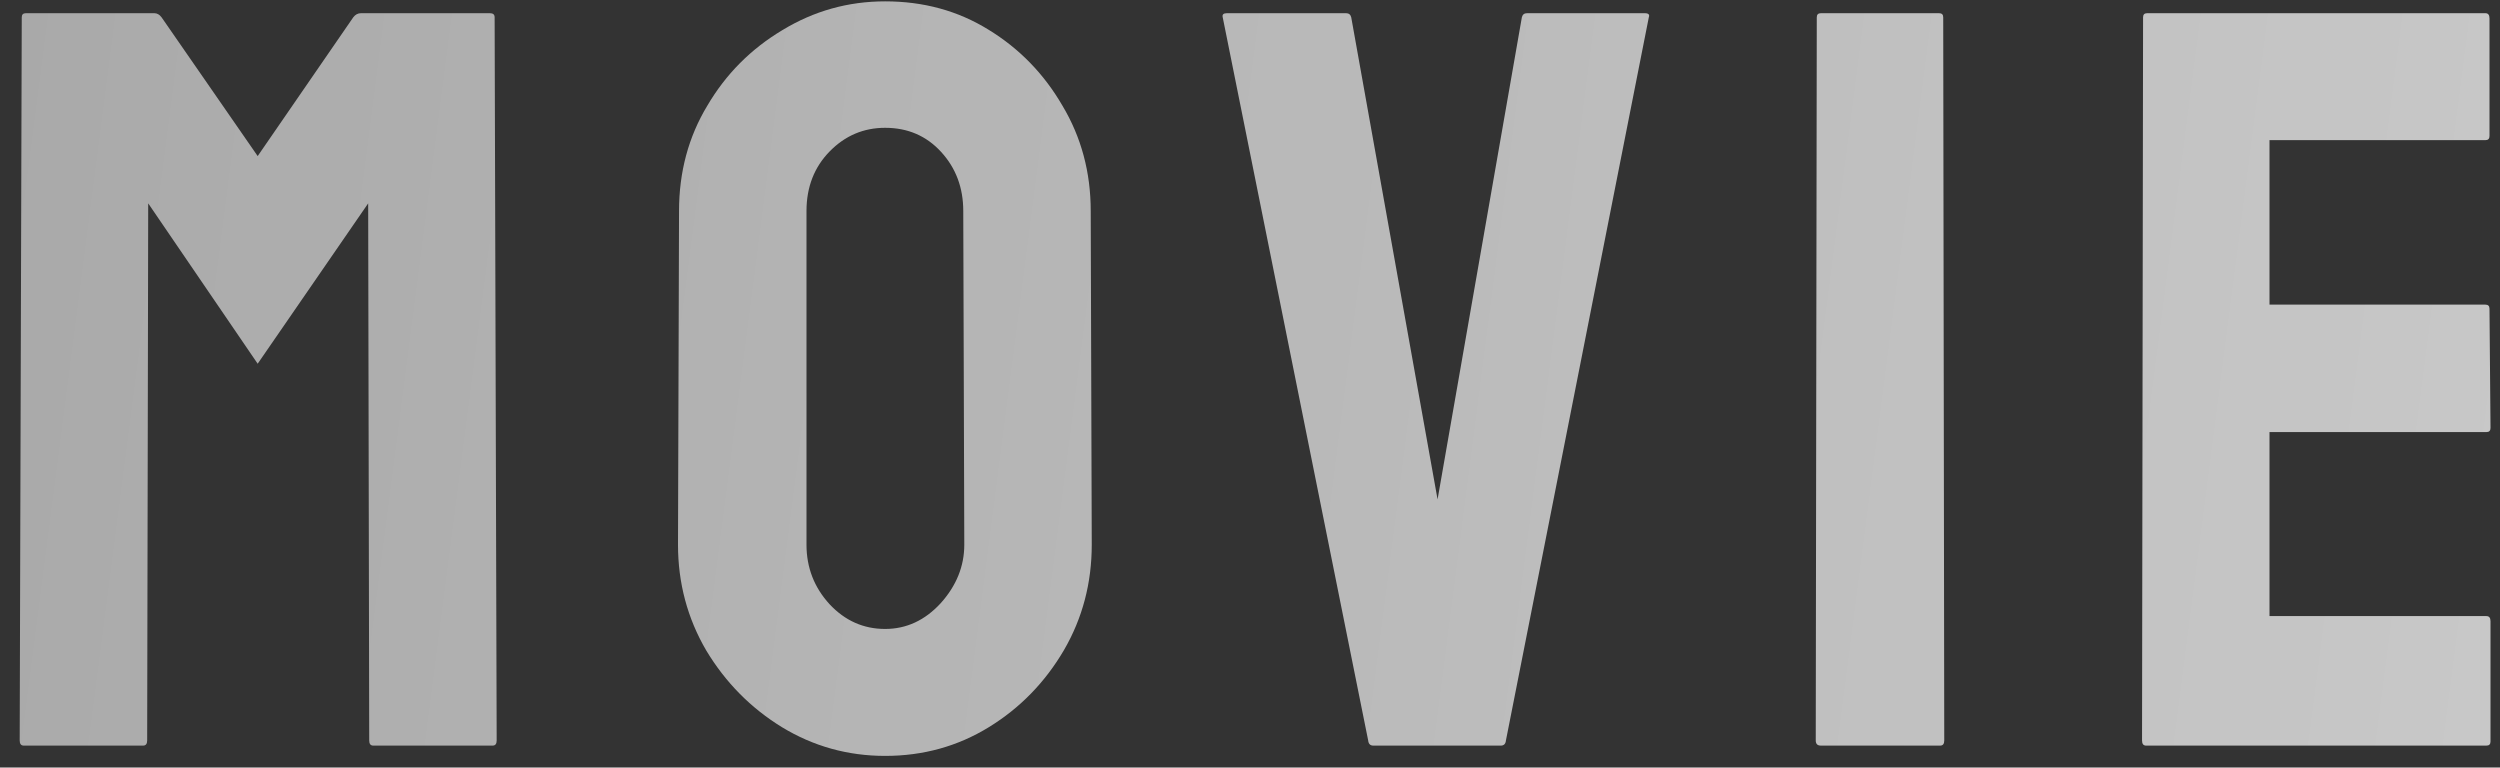
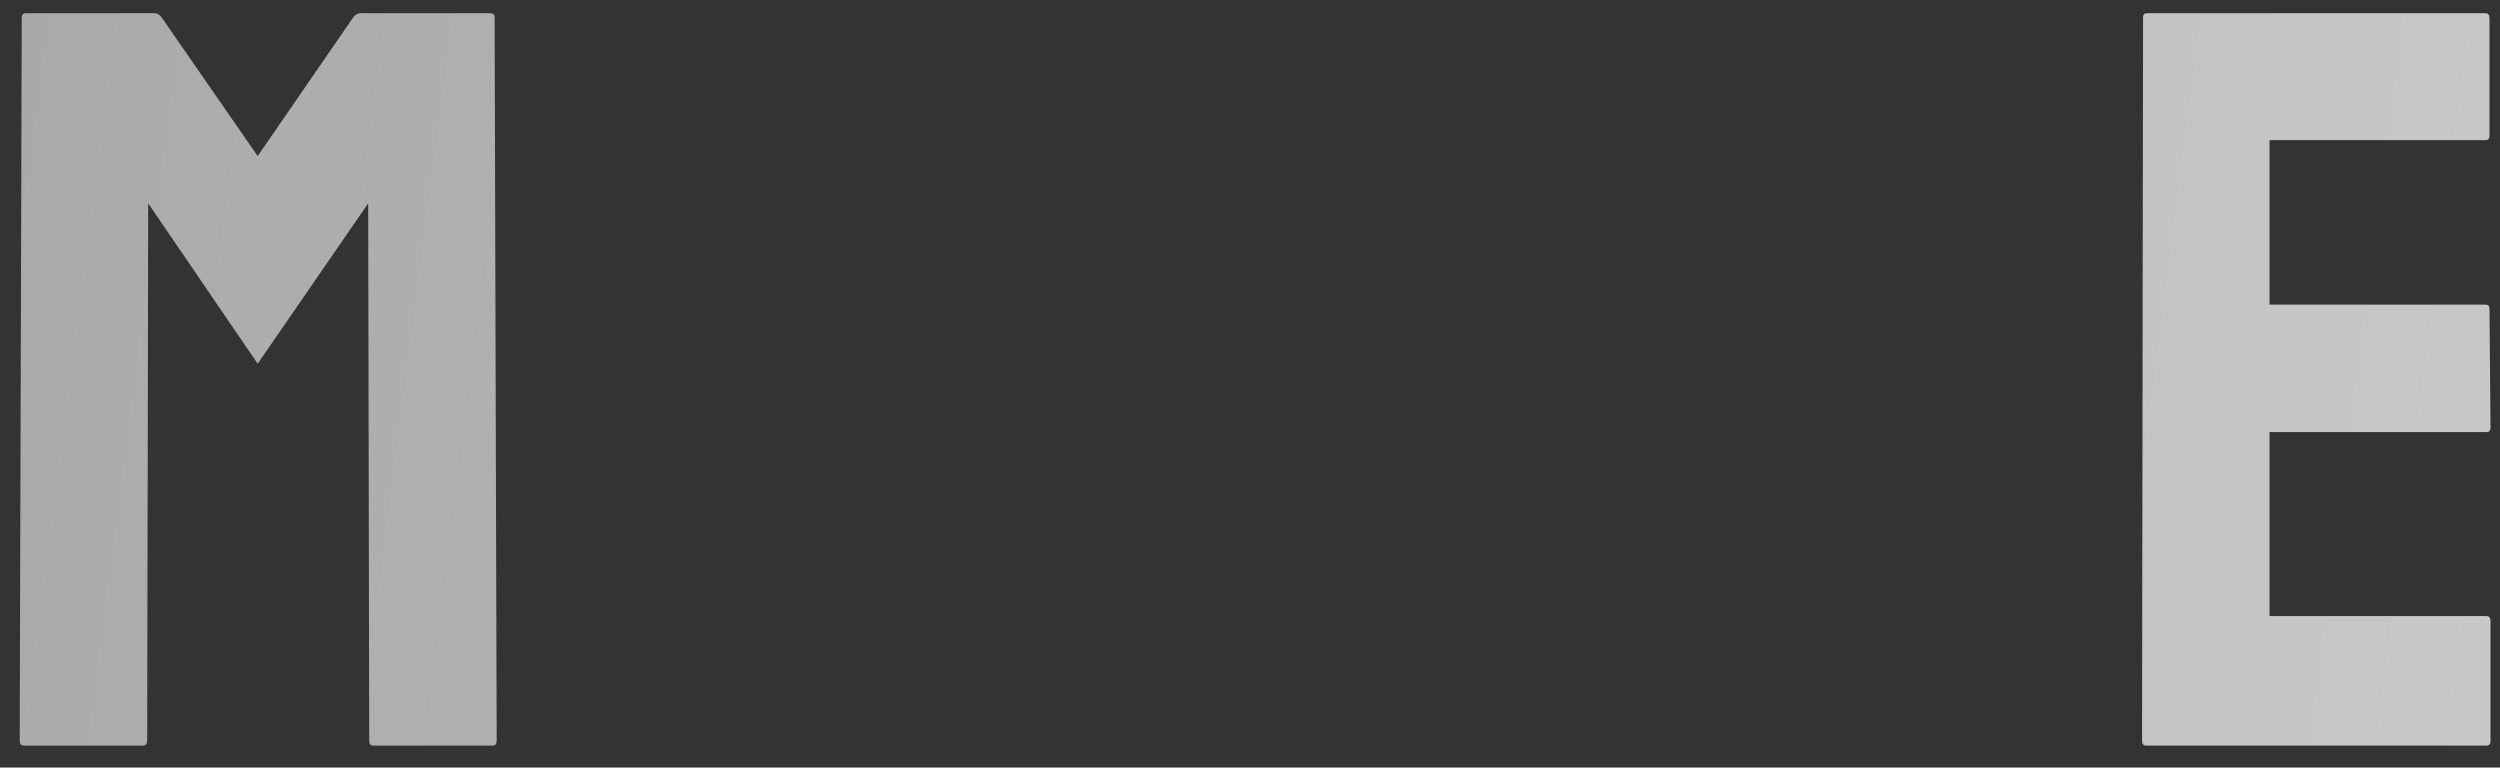
<svg xmlns="http://www.w3.org/2000/svg" width="114" height="35" viewBox="0 0 114 35" fill="none">
  <rect x="0" y="0" width="114" height="35" fill="#333333" stroke="none" />
  <path d="M113.38 34L97.864 34C97.739 34 97.677 33.922 97.677 33.766L97.724 0.789C97.724 0.664 97.786 0.602 97.911 0.602L113.333 0.602C113.458 0.602 113.521 0.68 113.521 0.836V6.203C113.521 6.328 113.458 6.391 113.333 6.391L103.489 6.391V13.891L113.333 13.891C113.458 13.891 113.521 13.953 113.521 14.078L113.567 19.516C113.567 19.641 113.505 19.703 113.38 19.703L103.489 19.703V28.094L113.38 28.094C113.505 28.094 113.567 28.172 113.567 28.328L113.567 33.812C113.567 33.938 113.505 34 113.38 34Z" fill="url(#paint0_linear_1090_25)" />
-   <path d="M88.47 34H83.033C82.876 34 82.798 33.922 82.798 33.766L82.845 0.789C82.845 0.664 82.908 0.602 83.033 0.602L88.423 0.602C88.548 0.602 88.611 0.664 88.611 0.789L88.658 33.766C88.658 33.922 88.595 34 88.47 34Z" fill="url(#paint1_linear_1090_25)" />
-   <path d="M68.436 34H62.623C62.483 34 62.405 33.922 62.389 33.766L55.756 0.789C55.725 0.664 55.788 0.602 55.944 0.602L61.381 0.602C61.506 0.602 61.584 0.664 61.616 0.789L65.553 22.773L69.397 0.789C69.428 0.664 69.506 0.602 69.631 0.602L74.999 0.602C75.17 0.602 75.233 0.664 75.186 0.789L68.67 33.766C68.655 33.922 68.577 34 68.436 34Z" fill="url(#paint2_linear_1090_25)" />
-   <path d="M40.362 34.469C38.659 34.469 37.089 34.031 35.651 33.156C34.23 32.281 33.081 31.117 32.206 29.664C31.347 28.195 30.917 26.586 30.917 24.836L30.964 9.625C30.964 7.844 31.394 6.242 32.253 4.82C33.097 3.383 34.237 2.234 35.675 1.375C37.112 0.5 38.675 0.062 40.362 0.062C42.112 0.062 43.683 0.492 45.073 1.352C46.48 2.211 47.605 3.367 48.448 4.82C49.308 6.258 49.737 7.859 49.737 9.625L49.784 24.836C49.784 26.586 49.362 28.188 48.519 29.641C47.659 31.109 46.519 32.281 45.097 33.156C43.675 34.031 42.097 34.469 40.362 34.469ZM40.362 28.68C41.331 28.68 42.175 28.289 42.894 27.508C43.612 26.711 43.972 25.82 43.972 24.836L43.925 9.625C43.925 8.562 43.589 7.664 42.917 6.93C42.245 6.195 41.394 5.828 40.362 5.828C39.378 5.828 38.534 6.188 37.831 6.906C37.128 7.625 36.776 8.531 36.776 9.625L36.776 24.836C36.776 25.883 37.128 26.789 37.831 27.555C38.534 28.305 39.378 28.68 40.362 28.68Z" fill="url(#paint3_linear_1090_25)" />
  <path d="M6.523 34H1.086C0.961 34 0.898 33.922 0.898 33.766L0.992 0.789C0.992 0.664 1.055 0.602 1.18 0.602L7.039 0.602C7.164 0.602 7.273 0.664 7.367 0.789L11.75 7.117L16.109 0.789C16.203 0.664 16.32 0.602 16.461 0.602L22.344 0.602C22.484 0.602 22.555 0.664 22.555 0.789L22.648 33.766C22.648 33.922 22.586 34 22.461 34H17.023C16.898 34 16.836 33.922 16.836 33.766L16.789 9.273L11.75 16.586L6.758 9.273L6.711 33.766C6.711 33.922 6.648 34 6.523 34Z" fill="url(#paint4_linear_1090_25)" />
  <defs>
    <linearGradient id="paint0_linear_1090_25" x1="-145.07" y1="-24" x2="324.206" y2="36.665" gradientUnits="userSpaceOnUse">
      <stop stop-color="white" stop-opacity="0.39" />
      <stop offset="1" stop-color="white" />
    </linearGradient>
    <linearGradient id="paint1_linear_1090_25" x1="-145.07" y1="-24" x2="324.206" y2="36.665" gradientUnits="userSpaceOnUse">
      <stop stop-color="white" stop-opacity="0.39" />
      <stop offset="1" stop-color="white" />
    </linearGradient>
    <linearGradient id="paint2_linear_1090_25" x1="-145.07" y1="-24" x2="324.206" y2="36.665" gradientUnits="userSpaceOnUse">
      <stop stop-color="white" stop-opacity="0.39" />
      <stop offset="1" stop-color="white" />
    </linearGradient>
    <linearGradient id="paint3_linear_1090_25" x1="-145.07" y1="-24" x2="324.206" y2="36.665" gradientUnits="userSpaceOnUse">
      <stop stop-color="white" stop-opacity="0.39" />
      <stop offset="1" stop-color="white" />
    </linearGradient>
    <linearGradient id="paint4_linear_1090_25" x1="-145.07" y1="-24" x2="324.206" y2="36.665" gradientUnits="userSpaceOnUse">
      <stop stop-color="white" stop-opacity="0.39" />
      <stop offset="1" stop-color="white" />
    </linearGradient>
  </defs>
</svg>